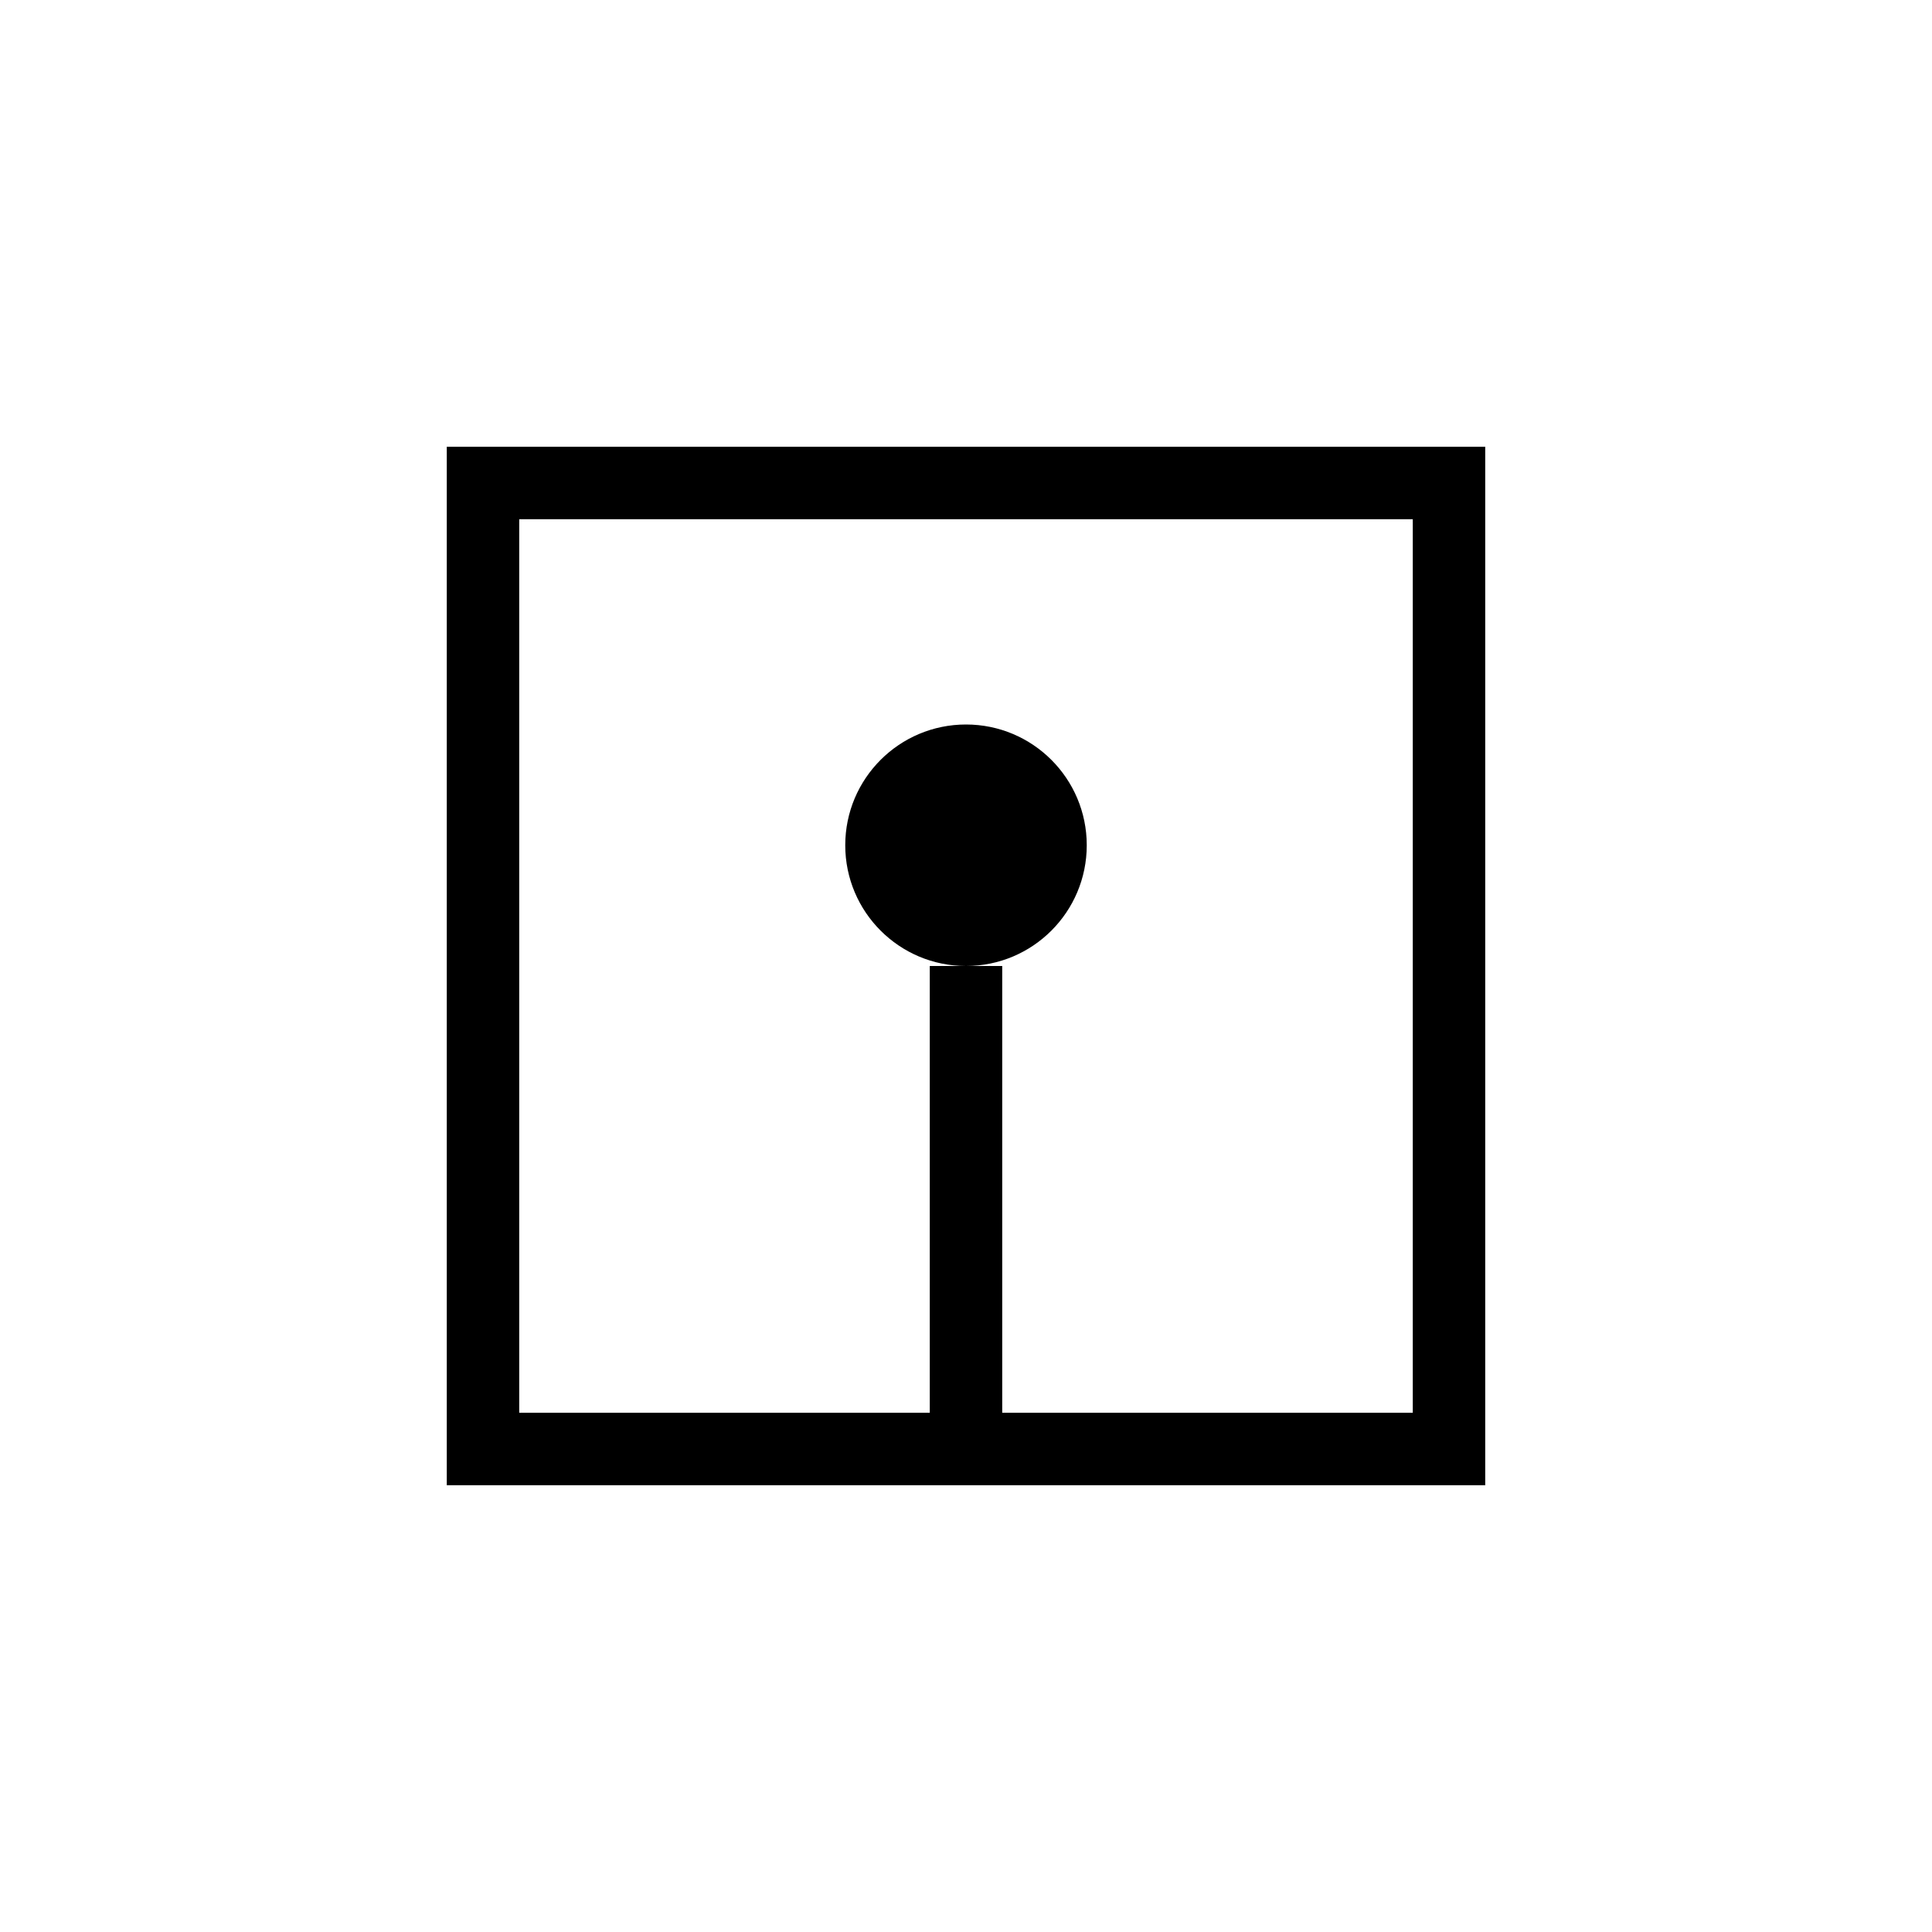
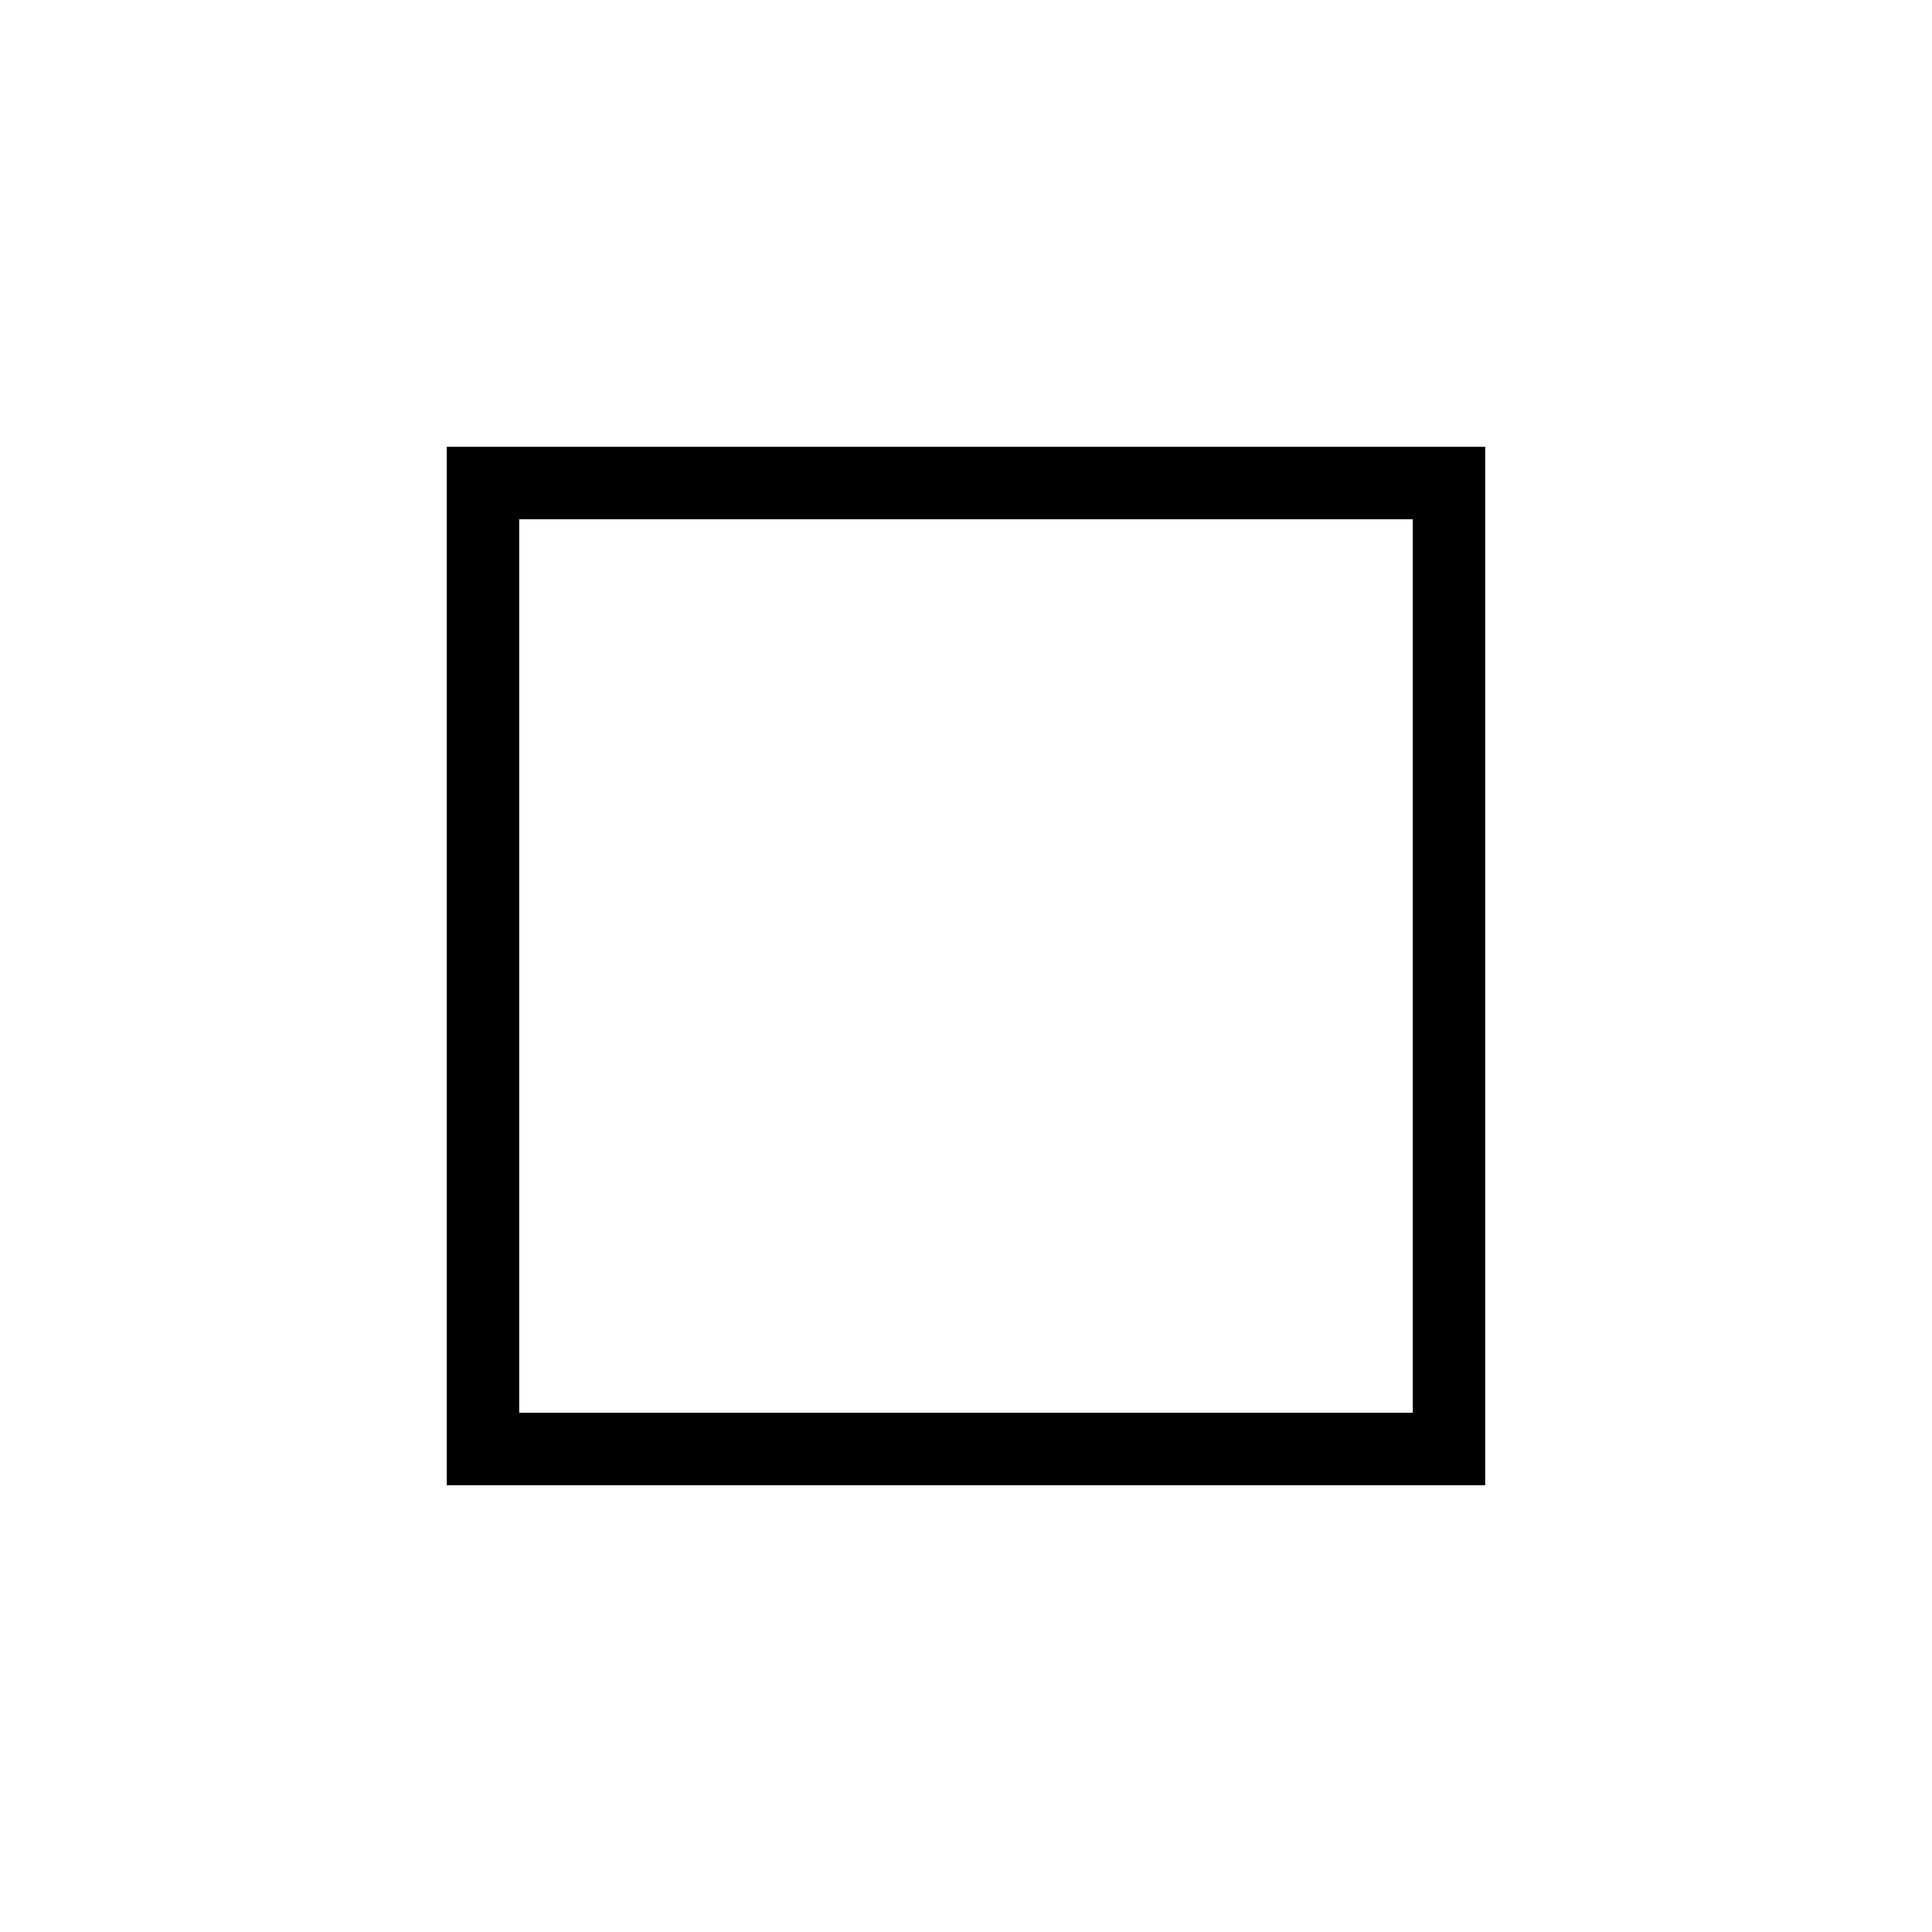
<svg xmlns="http://www.w3.org/2000/svg" width="80" height="80" viewBox="0 0 80 80">
  <rect x="20" y="20" width="40" height="40" fill="none" stroke="currentColor" stroke-width="3" />
-   <circle cx="40" cy="35" r="5" fill="currentColor" />
-   <line x1="40" y1="40" x2="40" y2="60" stroke="currentColor" stroke-width="3" />
</svg>